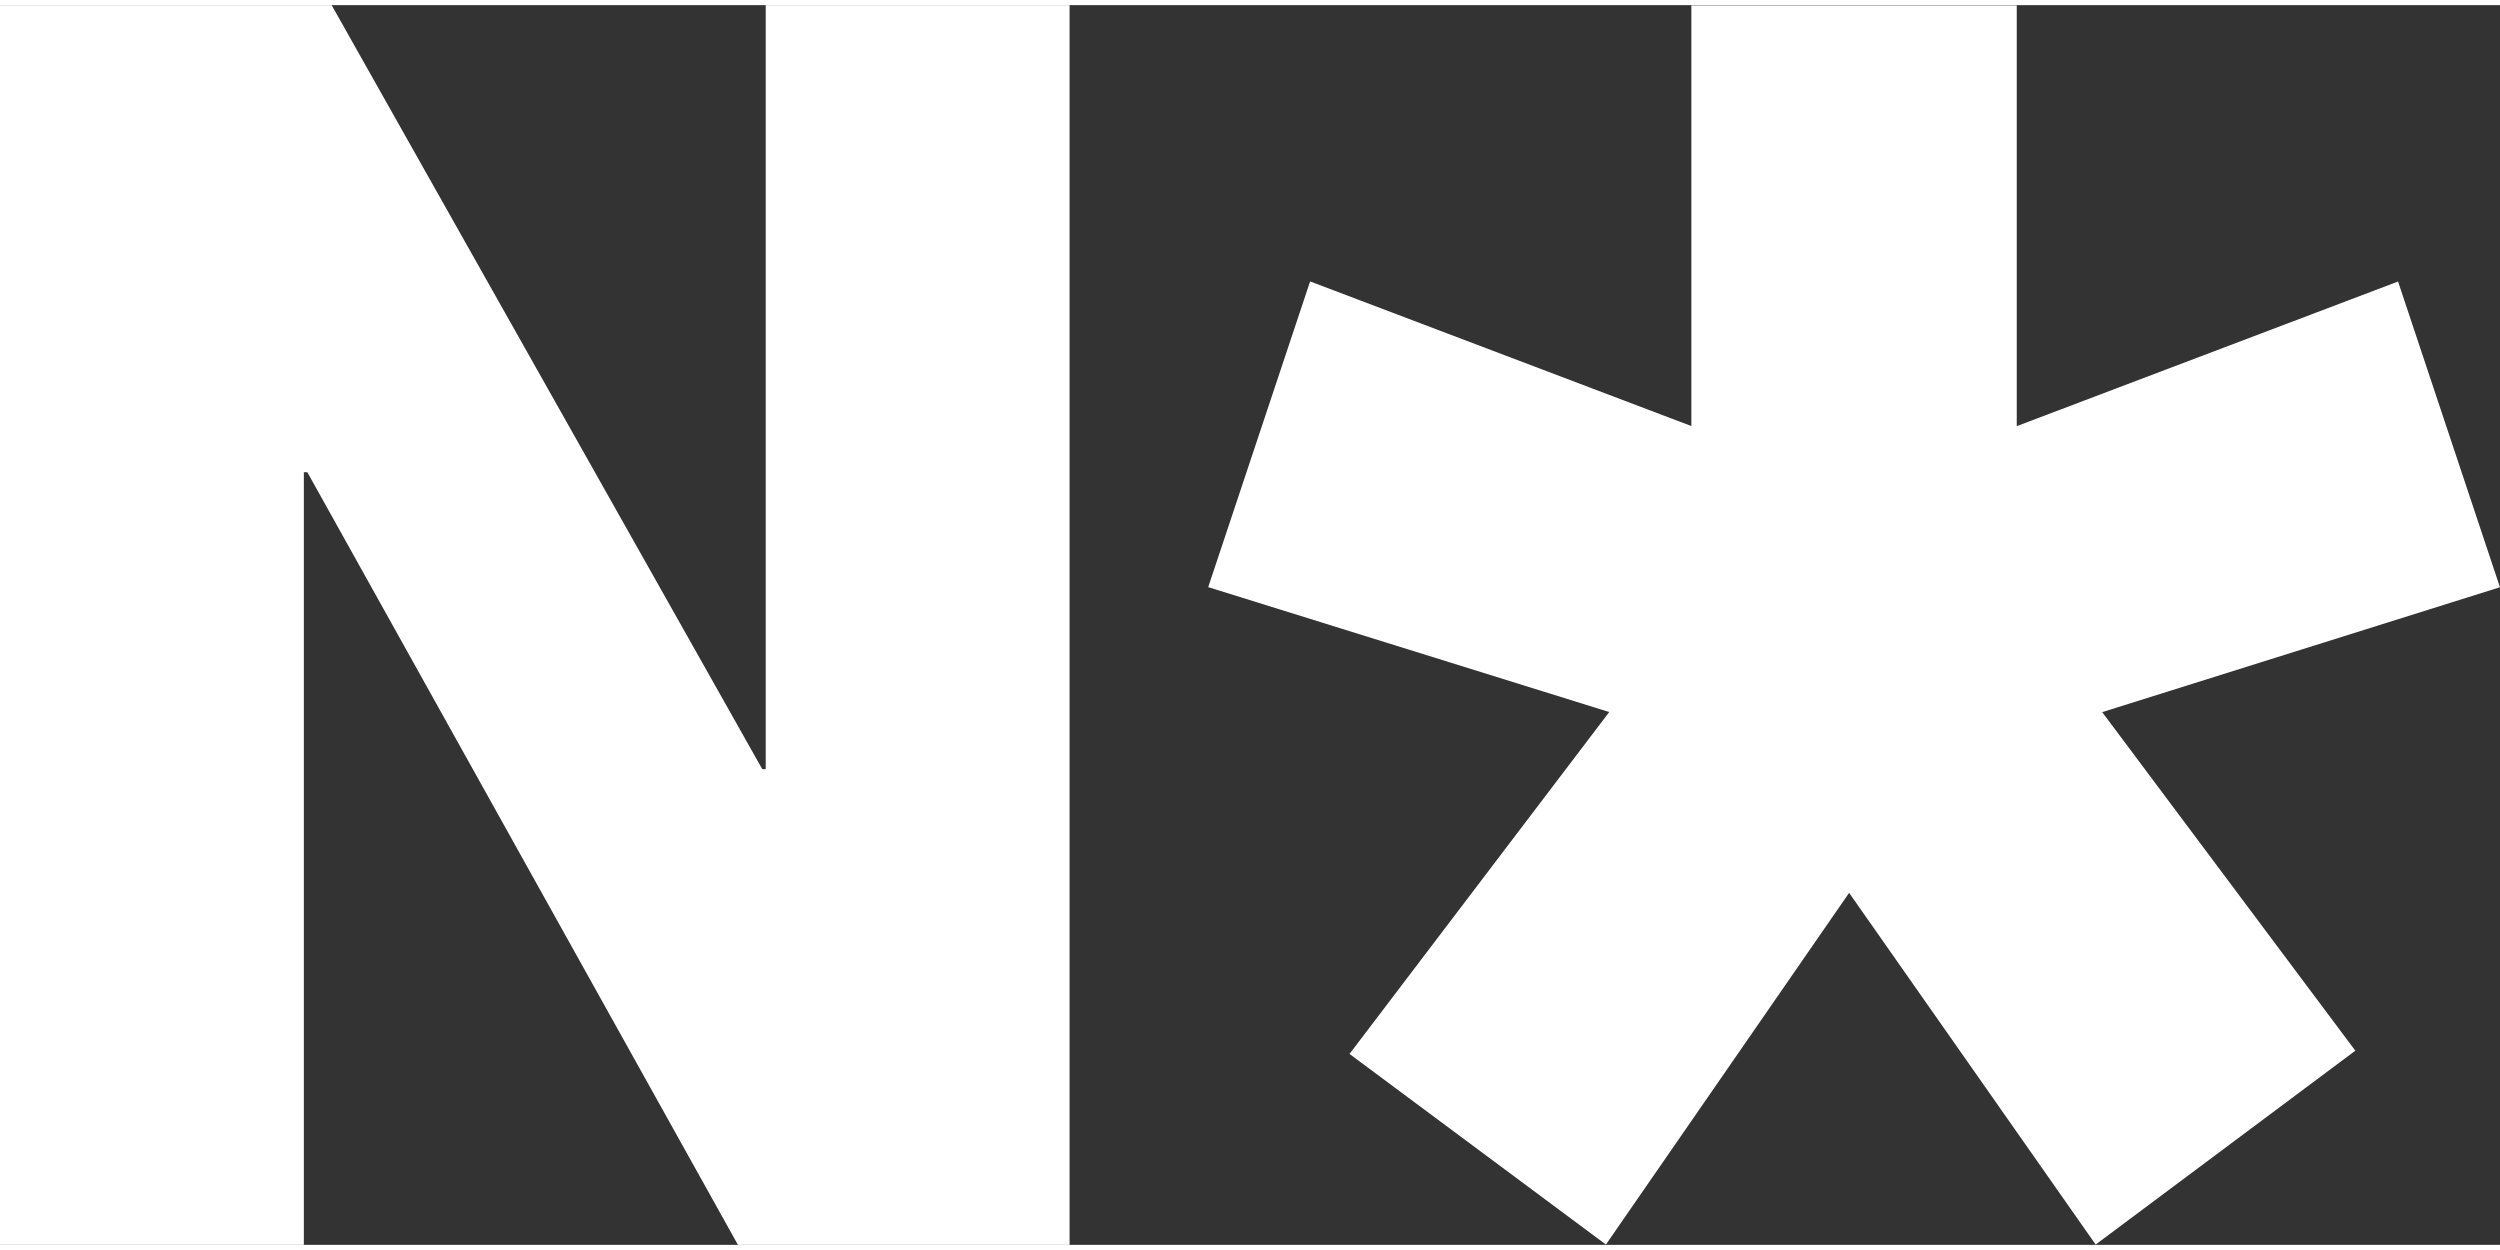
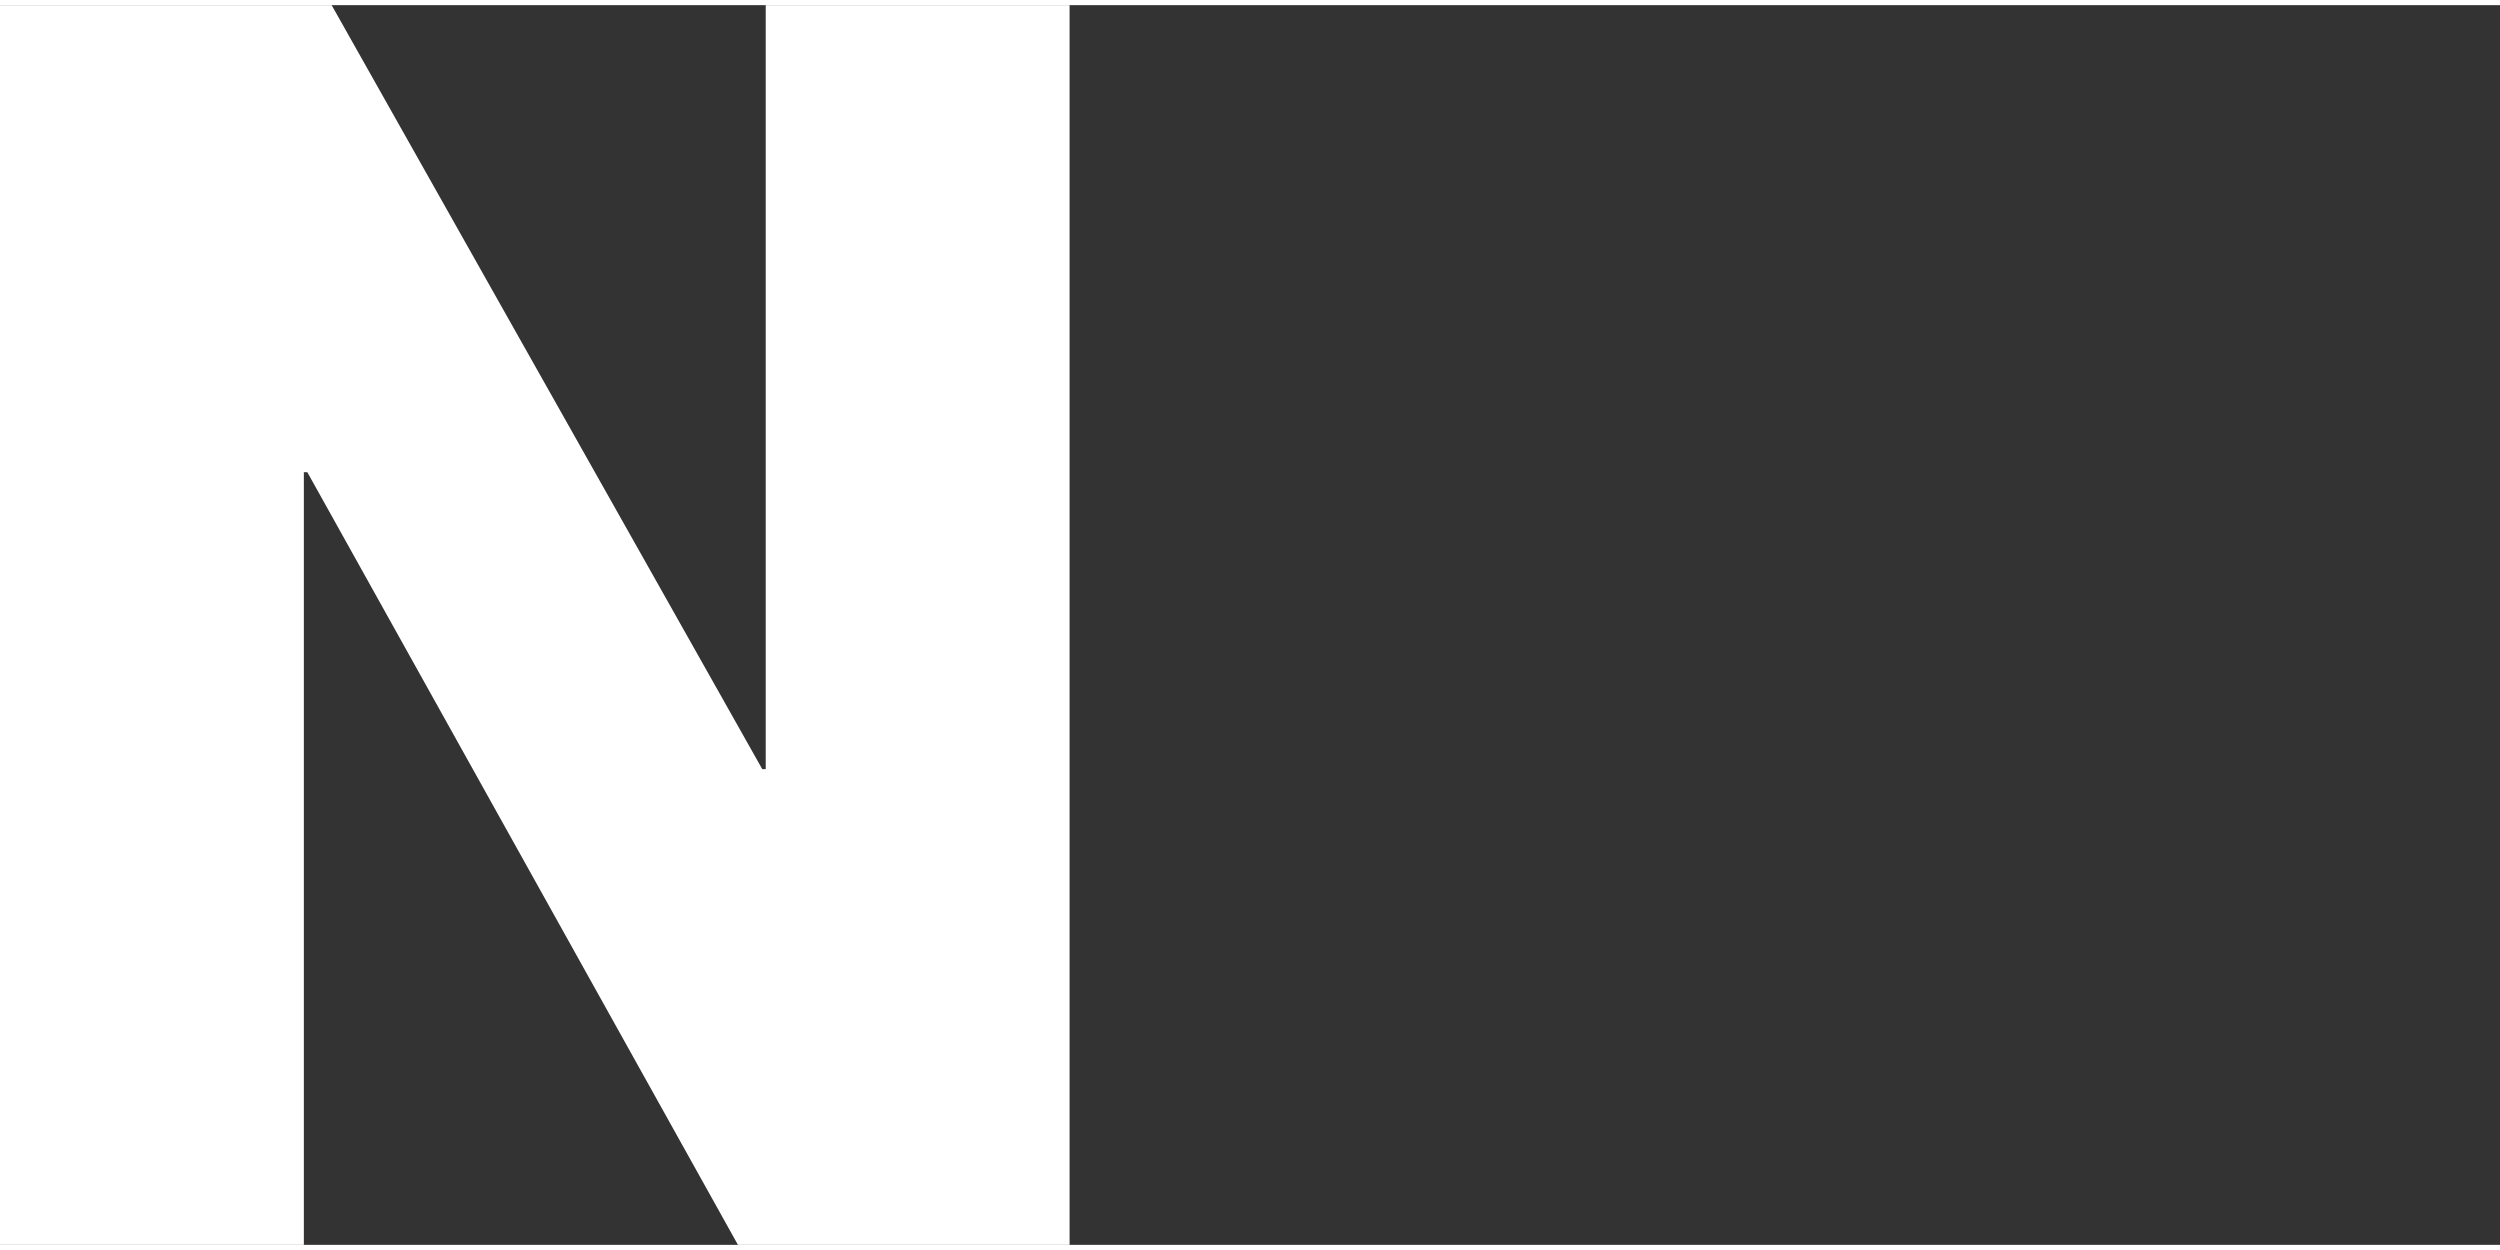
<svg xmlns="http://www.w3.org/2000/svg" viewBox="0 0 512 253.89" width="36" height="18">
  <rect x="0" y="0" width="512" height="253.89" fill="#333333" stroke="none" />
  <path fill="white" d="M0,0h67.92l88.19,156.46h.71V0h62.23v253.89h-67.92L62.94,95.65h-.71v158.24H0V0Z" />
-   <path fill="white" d="M482.38,214.12l-53.19,39.71-50.49-72.03-49.81,72.03-52.51-39.04,53.19-70.02-82.13-25.58,20.87-62.61,78.08,29.62V.05h66.64v86.17l78.09-29.62,20.87,62.61-81.46,25.58,51.84,69.34Z" />
</svg>